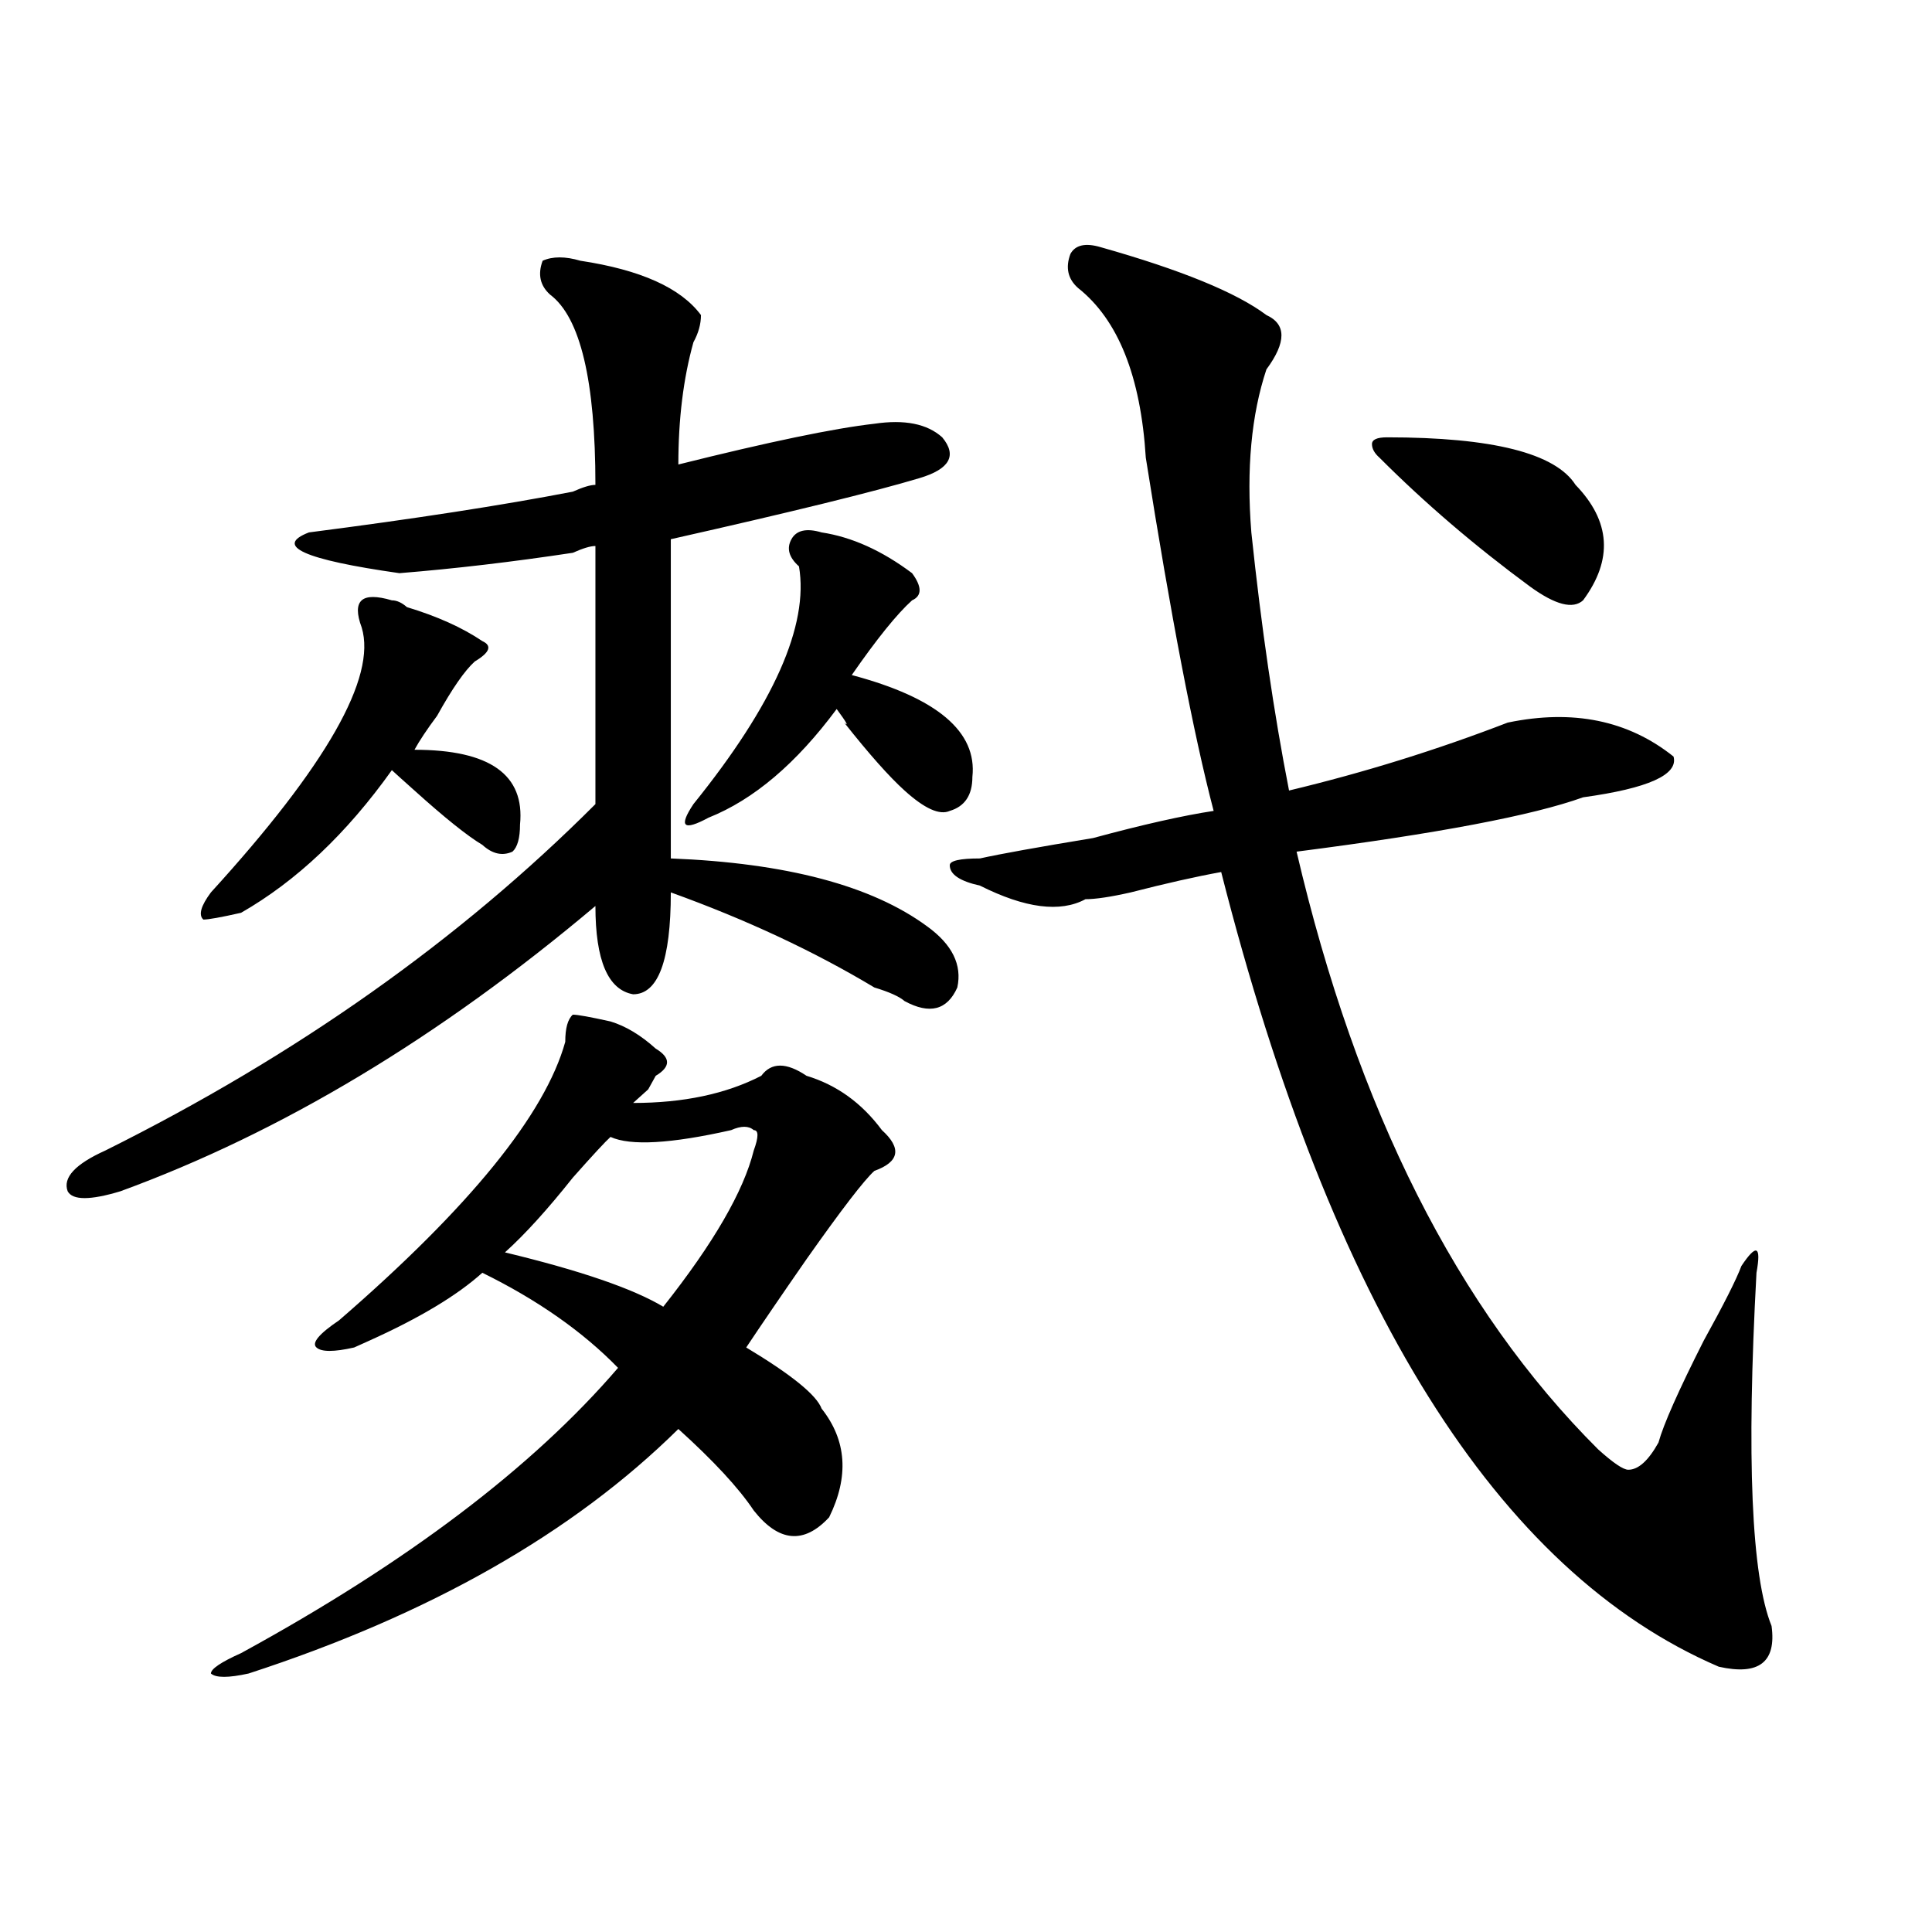
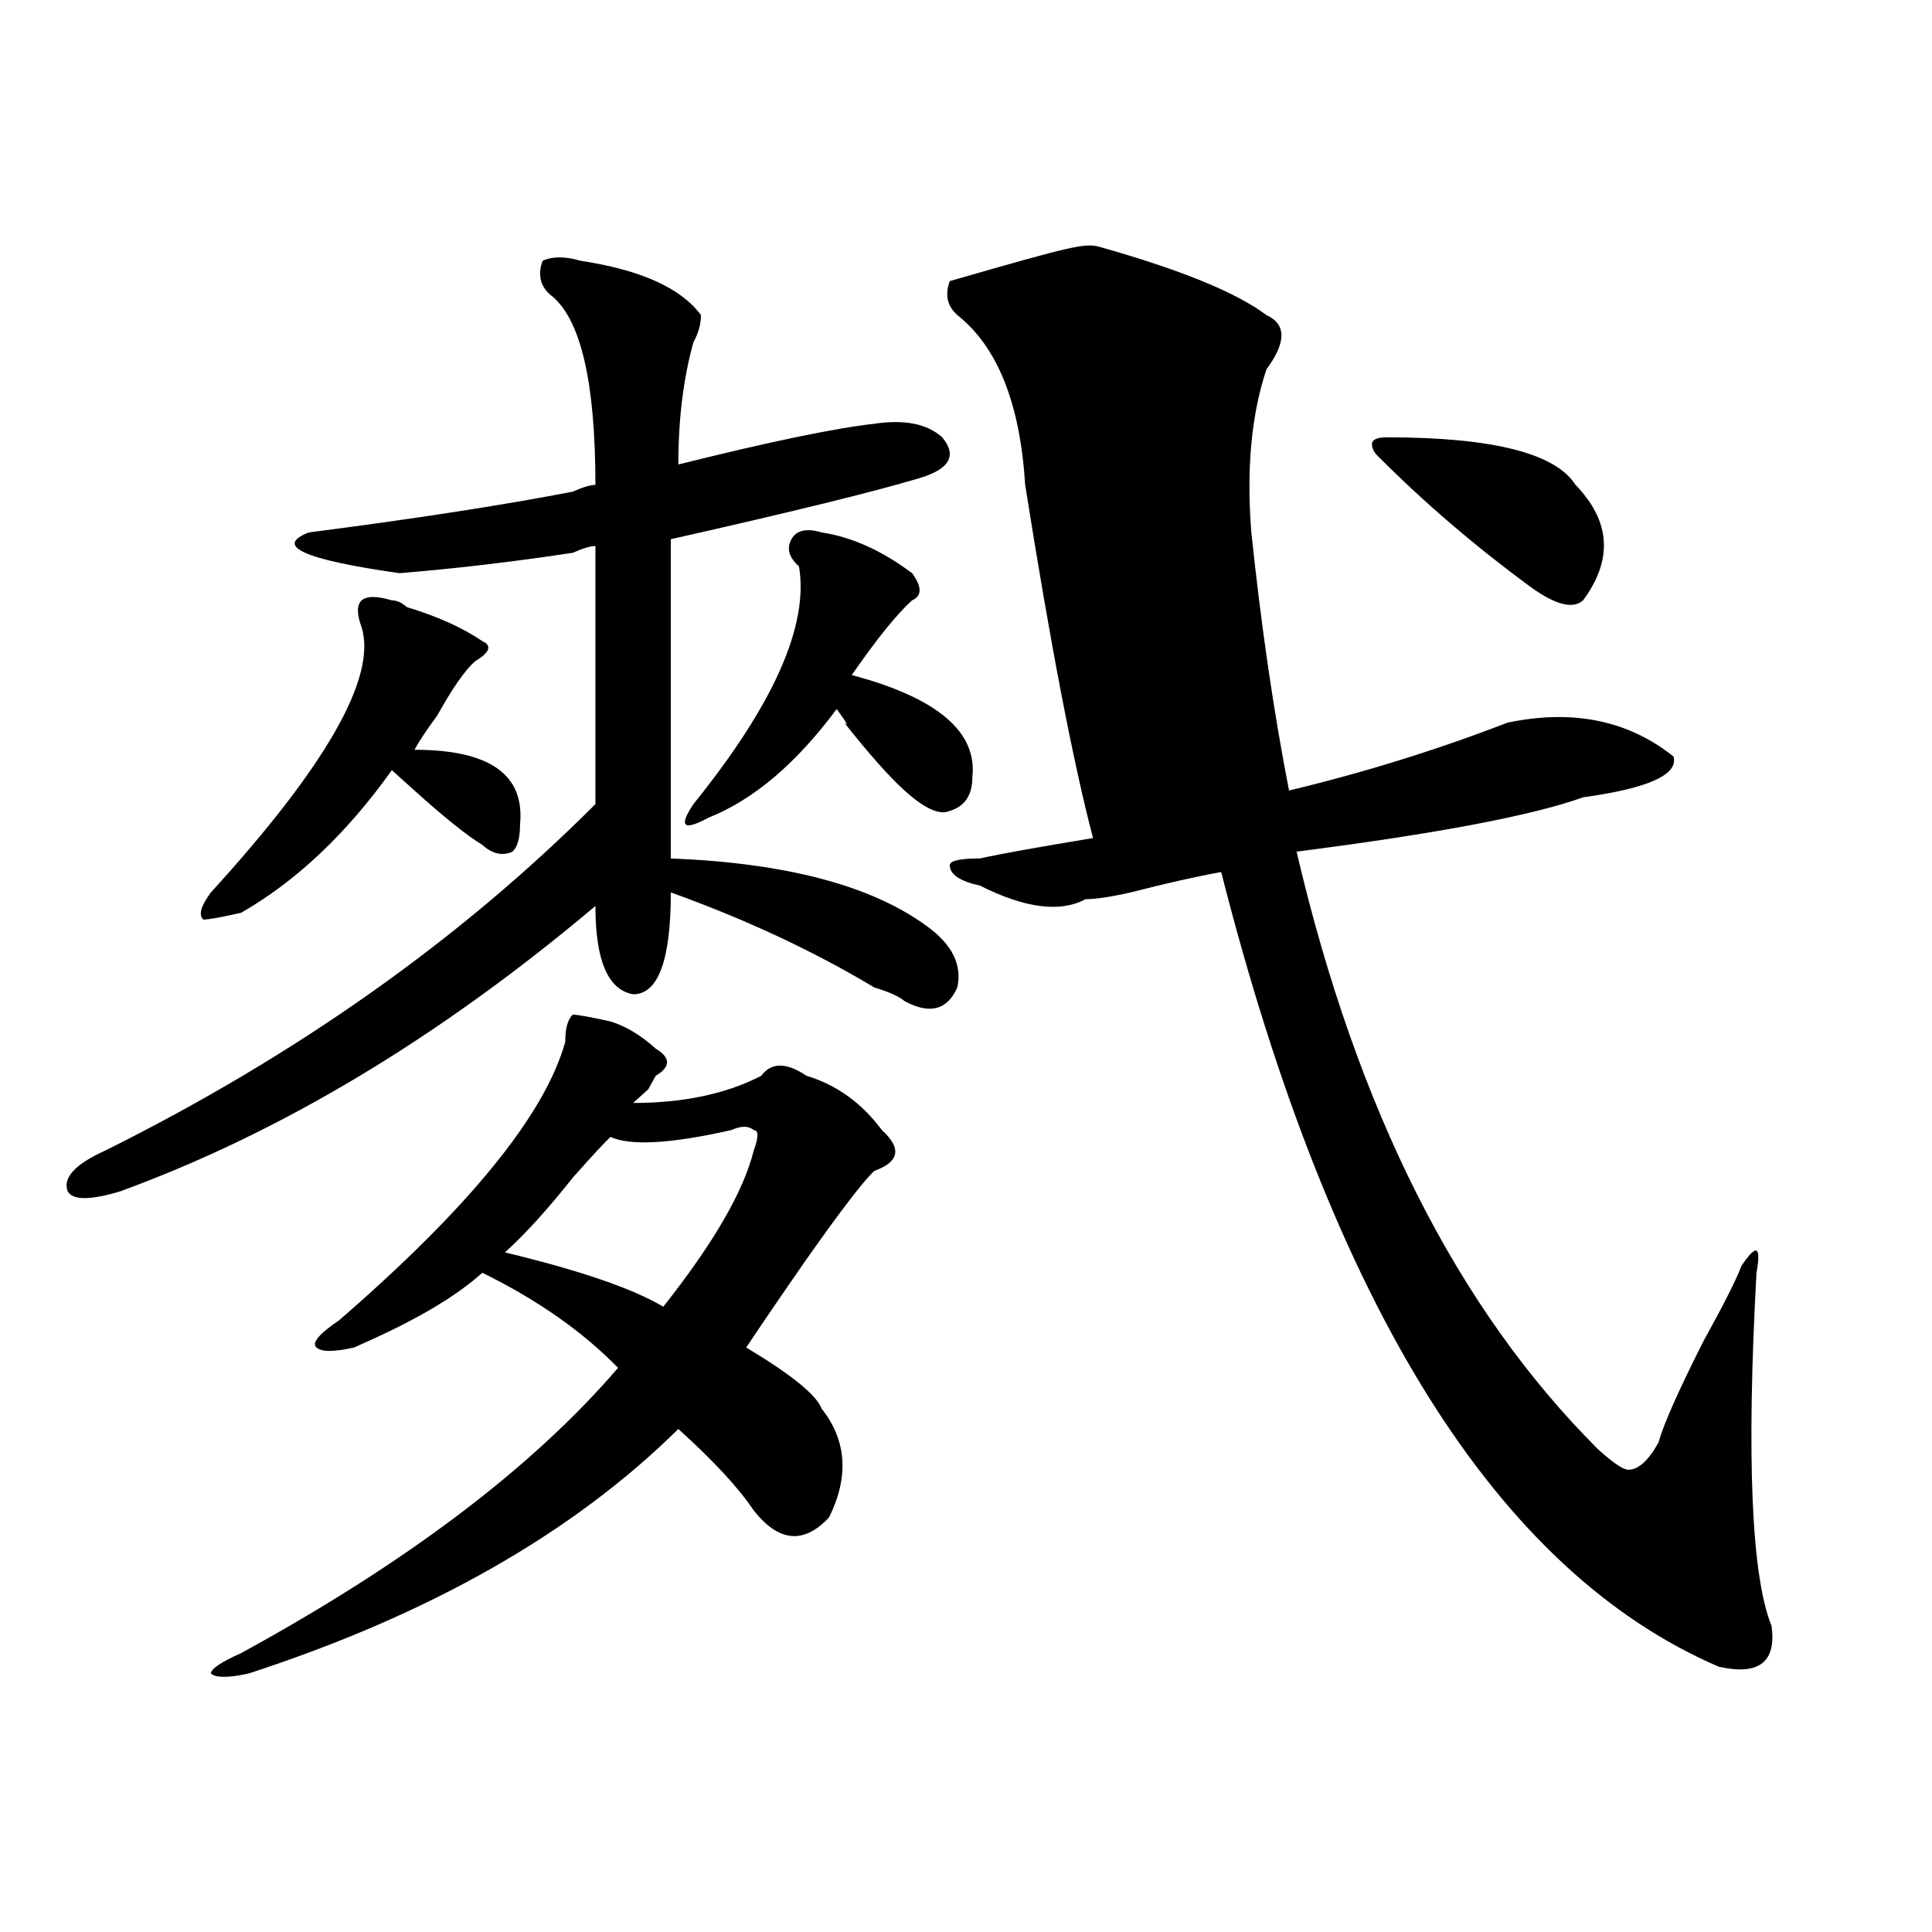
<svg xmlns="http://www.w3.org/2000/svg" version="1.1" id="图层_1" x="0px" y="0px" width="1000px" height="1000px" viewBox="0 0 1000 1000" enable-background="new 0 0 1000 1000" xml:space="preserve">
-   <path d="M300.383,134.953c31.219,4.724,52.011,14.063,62.438,28.125c0,4.724-1.341,9.394-3.902,14.063  c-5.243,18.786-7.805,39.88-7.805,63.281c46.828-11.7,80.608-18.731,101.461-21.094c15.609-2.308,27.316,0,35.121,7.031  c7.805,9.394,3.902,16.425-11.707,21.094c-23.414,7.031-66.34,17.578-128.777,31.641c0,37.519,0,92.614,0,165.234  c59.815,2.362,104.022,14.063,132.68,35.156c12.987,9.394,18.171,19.94,15.609,31.641c-5.243,11.755-14.329,14.063-27.316,7.031  c-2.622-2.308-7.805-4.669-15.609-7.031c-31.219-18.731-66.34-35.156-105.363-49.219c0,35.156-6.524,52.734-19.512,52.734  c-13.048-2.308-19.512-17.578-19.512-45.703C227.519,536.942,145.569,586.161,62.34,616.594c-15.609,4.724-24.755,4.724-27.316,0  c-2.622-7.031,3.902-14.063,19.512-21.094c98.839-49.219,183.41-108.984,253.652-179.297c0-4.669,0-49.219,0-133.594  c-2.622,0-6.524,1.208-11.707,3.516c-31.219,4.724-61.157,8.239-89.754,10.547c-49.45-7.031-65.06-14.063-46.828-21.094  c54.633-7.031,100.12-14.063,136.582-21.094c5.183-2.308,9.085-3.516,11.707-3.516c0-53.888-7.805-86.683-23.414-98.438  c-5.243-4.669-6.524-10.547-3.902-17.578C286.054,132.646,292.578,132.646,300.383,134.953z M202.824,310.734  c2.562,0,5.183,1.208,7.805,3.516c15.609,4.724,28.597,10.547,39.023,17.578c5.183,2.362,3.902,5.878-3.902,10.547  c-5.243,4.724-11.707,14.063-19.512,28.125c-5.243,7.031-9.146,12.909-11.707,17.578c39.023,0,57.194,12.909,54.633,38.672  c0,7.031-1.341,11.755-3.902,14.063c-5.243,2.362-10.427,1.208-15.609-3.516c-7.805-4.669-19.512-14.063-35.121-28.125  c-5.243-4.669-9.146-8.185-11.707-10.547c-23.414,32.849-49.45,57.458-78.047,73.828c-10.427,2.362-16.95,3.516-19.512,3.516  c-2.622-2.308-1.341-7.031,3.902-14.063c59.815-65.589,85.852-111.292,78.047-137.109c-2.622-7.031-2.622-11.7,0-14.063  C189.776,308.427,195.02,308.427,202.824,310.734z M315.992,528.703c7.805,2.362,15.609,7.031,23.414,14.063  c7.805,4.724,7.805,9.394,0,14.063l-3.902,7.031c-2.622,2.362-5.243,4.724-7.805,7.031c25.976,0,48.108-4.669,66.34-14.063  c5.183-7.031,12.987-7.031,23.414,0c15.609,4.724,28.597,14.063,39.023,28.125c10.366,9.394,9.085,16.425-3.902,21.094  c-5.243,4.724-16.95,19.94-35.121,45.703c-13.048,18.786-23.414,34.003-31.219,45.703c23.414,14.063,36.401,24.609,39.023,31.641  c12.987,16.425,14.269,35.156,3.902,56.25c-13.048,14.063-26.036,12.909-39.023-3.516c-7.805-11.7-20.853-25.763-39.023-42.188  c-54.633,53.942-128.777,96.075-222.434,126.563c-10.427,2.307-16.95,2.307-19.512,0c0-2.362,5.183-5.878,15.609-10.547  C210.629,808.744,275.628,759.581,319.895,708c-18.231-18.731-41.646-35.156-70.242-49.219  c-13.048,11.755-32.56,23.456-58.535,35.156l-7.805,3.516c-10.427,2.362-16.95,2.362-19.512,0  c-2.622-2.308,1.28-7.031,11.707-14.063c67.62-58.558,106.644-106.622,117.07-144.141c0-7.031,1.28-11.7,3.902-14.063  C299.042,525.188,305.565,526.396,315.992,528.703z M378.43,584.953c-31.219,7.031-52.071,8.239-62.438,3.516  c-2.622,2.362-9.146,9.394-19.512,21.094c-13.048,16.425-24.755,29.333-35.121,38.672c39.023,9.394,66.34,18.786,81.949,28.125  c25.976-32.794,41.585-59.766,46.828-80.859c2.562-7.031,2.562-10.547,0-10.547C387.515,582.646,383.612,582.646,378.43,584.953z   M425.258,275.578c15.609,2.362,31.219,9.394,46.828,21.094c5.183,7.031,5.183,11.755,0,14.063  c-7.805,7.031-18.231,19.94-31.219,38.672c44.206,11.755,64.999,29.333,62.438,52.734c0,9.394-3.902,15.271-11.707,17.578  c-5.243,2.362-13.048-1.153-23.414-10.547c-7.805-7.031-18.231-18.731-31.219-35.156c2.562,2.362,1.28,0-3.902-7.031  c-20.853,28.125-42.926,46.911-66.34,56.25c-13.048,7.031-15.609,4.724-7.805-7.031c41.585-51.526,59.815-92.56,54.633-123.047  c-5.243-4.669-6.524-9.339-3.902-14.063C412.21,274.425,417.453,273.271,425.258,275.578z M569.645,127.922  c41.585,11.755,70.242,23.456,85.852,35.156c10.366,4.724,10.366,14.063,0,28.125c-7.805,23.456-10.427,51.581-7.805,84.375  c5.183,49.219,11.707,93.769,19.512,133.594c39.023-9.339,76.706-21.094,113.168-35.156c33.78-7.031,62.438-1.153,85.852,17.578  c2.562,9.394-13.048,16.425-46.828,21.094c-26.036,9.394-75.485,18.786-148.289,28.125  c31.219,133.594,83.229,236.755,156.094,309.375c7.805,7.031,12.987,10.547,15.609,10.547c5.183,0,10.366-4.669,15.609-14.063  c2.562-9.339,10.366-26.917,23.414-52.734c10.366-18.731,16.89-31.641,19.512-38.672c7.805-11.7,10.366-10.547,7.805,3.516  c-5.243,96.13-2.622,156.994,7.805,182.813c2.562,18.731-6.524,25.763-27.316,21.094  c-114.509-49.219-200.36-186.328-257.555-411.328c-13.048,2.362-28.657,5.878-46.828,10.547  c-10.427,2.362-18.231,3.516-23.414,3.516c-13.048,7.031-31.219,4.724-54.633-7.031c-10.427-2.308-15.609-5.823-15.609-10.547  c0-2.308,5.183-3.516,15.609-3.516c10.366-2.308,29.878-5.823,58.535-10.547c25.976-7.031,46.828-11.7,62.438-14.063  c-10.427-39.825-22.134-100.745-35.121-182.813c-2.622-42.188-14.329-71.466-35.121-87.891c-5.243-4.669-6.524-10.547-3.902-17.578  C556.597,126.769,561.84,125.614,569.645,127.922z M717.934,226.359c54.633,0,87.132,8.239,97.559,24.609  c18.171,18.786,19.512,38.672,3.902,59.766c-5.243,4.724-14.329,2.362-27.316-7.031c-28.657-21.094-54.633-43.341-78.047-66.797  c-2.622-2.308-3.902-4.669-3.902-7.031C710.129,227.567,712.69,226.359,717.934,226.359z" />
+   <path d="M300.383,134.953c31.219,4.724,52.011,14.063,62.438,28.125c0,4.724-1.341,9.394-3.902,14.063  c-5.243,18.786-7.805,39.88-7.805,63.281c46.828-11.7,80.608-18.731,101.461-21.094c15.609-2.308,27.316,0,35.121,7.031  c7.805,9.394,3.902,16.425-11.707,21.094c-23.414,7.031-66.34,17.578-128.777,31.641c0,37.519,0,92.614,0,165.234  c59.815,2.362,104.022,14.063,132.68,35.156c12.987,9.394,18.171,19.94,15.609,31.641c-5.243,11.755-14.329,14.063-27.316,7.031  c-2.622-2.308-7.805-4.669-15.609-7.031c-31.219-18.731-66.34-35.156-105.363-49.219c0,35.156-6.524,52.734-19.512,52.734  c-13.048-2.308-19.512-17.578-19.512-45.703C227.519,536.942,145.569,586.161,62.34,616.594c-15.609,4.724-24.755,4.724-27.316,0  c-2.622-7.031,3.902-14.063,19.512-21.094c98.839-49.219,183.41-108.984,253.652-179.297c0-4.669,0-49.219,0-133.594  c-2.622,0-6.524,1.208-11.707,3.516c-31.219,4.724-61.157,8.239-89.754,10.547c-49.45-7.031-65.06-14.063-46.828-21.094  c54.633-7.031,100.12-14.063,136.582-21.094c5.183-2.308,9.085-3.516,11.707-3.516c0-53.888-7.805-86.683-23.414-98.438  c-5.243-4.669-6.524-10.547-3.902-17.578C286.054,132.646,292.578,132.646,300.383,134.953z M202.824,310.734  c2.562,0,5.183,1.208,7.805,3.516c15.609,4.724,28.597,10.547,39.023,17.578c5.183,2.362,3.902,5.878-3.902,10.547  c-5.243,4.724-11.707,14.063-19.512,28.125c-5.243,7.031-9.146,12.909-11.707,17.578c39.023,0,57.194,12.909,54.633,38.672  c0,7.031-1.341,11.755-3.902,14.063c-5.243,2.362-10.427,1.208-15.609-3.516c-7.805-4.669-19.512-14.063-35.121-28.125  c-5.243-4.669-9.146-8.185-11.707-10.547c-23.414,32.849-49.45,57.458-78.047,73.828c-10.427,2.362-16.95,3.516-19.512,3.516  c-2.622-2.308-1.341-7.031,3.902-14.063c59.815-65.589,85.852-111.292,78.047-137.109c-2.622-7.031-2.622-11.7,0-14.063  C189.776,308.427,195.02,308.427,202.824,310.734z M315.992,528.703c7.805,2.362,15.609,7.031,23.414,14.063  c7.805,4.724,7.805,9.394,0,14.063l-3.902,7.031c-2.622,2.362-5.243,4.724-7.805,7.031c25.976,0,48.108-4.669,66.34-14.063  c5.183-7.031,12.987-7.031,23.414,0c15.609,4.724,28.597,14.063,39.023,28.125c10.366,9.394,9.085,16.425-3.902,21.094  c-5.243,4.724-16.95,19.94-35.121,45.703c-13.048,18.786-23.414,34.003-31.219,45.703c23.414,14.063,36.401,24.609,39.023,31.641  c12.987,16.425,14.269,35.156,3.902,56.25c-13.048,14.063-26.036,12.909-39.023-3.516c-7.805-11.7-20.853-25.763-39.023-42.188  c-54.633,53.942-128.777,96.075-222.434,126.563c-10.427,2.307-16.95,2.307-19.512,0c0-2.362,5.183-5.878,15.609-10.547  C210.629,808.744,275.628,759.581,319.895,708c-18.231-18.731-41.646-35.156-70.242-49.219  c-13.048,11.755-32.56,23.456-58.535,35.156l-7.805,3.516c-10.427,2.362-16.95,2.362-19.512,0  c-2.622-2.308,1.28-7.031,11.707-14.063c67.62-58.558,106.644-106.622,117.07-144.141c0-7.031,1.28-11.7,3.902-14.063  C299.042,525.188,305.565,526.396,315.992,528.703z M378.43,584.953c-31.219,7.031-52.071,8.239-62.438,3.516  c-2.622,2.362-9.146,9.394-19.512,21.094c-13.048,16.425-24.755,29.333-35.121,38.672c39.023,9.394,66.34,18.786,81.949,28.125  c25.976-32.794,41.585-59.766,46.828-80.859c2.562-7.031,2.562-10.547,0-10.547C387.515,582.646,383.612,582.646,378.43,584.953z   M425.258,275.578c15.609,2.362,31.219,9.394,46.828,21.094c5.183,7.031,5.183,11.755,0,14.063  c-7.805,7.031-18.231,19.94-31.219,38.672c44.206,11.755,64.999,29.333,62.438,52.734c0,9.394-3.902,15.271-11.707,17.578  c-5.243,2.362-13.048-1.153-23.414-10.547c-7.805-7.031-18.231-18.731-31.219-35.156c2.562,2.362,1.28,0-3.902-7.031  c-20.853,28.125-42.926,46.911-66.34,56.25c-13.048,7.031-15.609,4.724-7.805-7.031c41.585-51.526,59.815-92.56,54.633-123.047  c-5.243-4.669-6.524-9.339-3.902-14.063C412.21,274.425,417.453,273.271,425.258,275.578z M569.645,127.922  c41.585,11.755,70.242,23.456,85.852,35.156c10.366,4.724,10.366,14.063,0,28.125c-7.805,23.456-10.427,51.581-7.805,84.375  c5.183,49.219,11.707,93.769,19.512,133.594c39.023-9.339,76.706-21.094,113.168-35.156c33.78-7.031,62.438-1.153,85.852,17.578  c2.562,9.394-13.048,16.425-46.828,21.094c-26.036,9.394-75.485,18.786-148.289,28.125  c31.219,133.594,83.229,236.755,156.094,309.375c7.805,7.031,12.987,10.547,15.609,10.547c5.183,0,10.366-4.669,15.609-14.063  c2.562-9.339,10.366-26.917,23.414-52.734c10.366-18.731,16.89-31.641,19.512-38.672c7.805-11.7,10.366-10.547,7.805,3.516  c-5.243,96.13-2.622,156.994,7.805,182.813c2.562,18.731-6.524,25.763-27.316,21.094  c-114.509-49.219-200.36-186.328-257.555-411.328c-13.048,2.362-28.657,5.878-46.828,10.547  c-10.427,2.362-18.231,3.516-23.414,3.516c-13.048,7.031-31.219,4.724-54.633-7.031c-10.427-2.308-15.609-5.823-15.609-10.547  c0-2.308,5.183-3.516,15.609-3.516c10.366-2.308,29.878-5.823,58.535-10.547c-10.427-39.825-22.134-100.745-35.121-182.813c-2.622-42.188-14.329-71.466-35.121-87.891c-5.243-4.669-6.524-10.547-3.902-17.578  C556.597,126.769,561.84,125.614,569.645,127.922z M717.934,226.359c54.633,0,87.132,8.239,97.559,24.609  c18.171,18.786,19.512,38.672,3.902,59.766c-5.243,4.724-14.329,2.362-27.316-7.031c-28.657-21.094-54.633-43.341-78.047-66.797  c-2.622-2.308-3.902-4.669-3.902-7.031C710.129,227.567,712.69,226.359,717.934,226.359z" />
</svg>